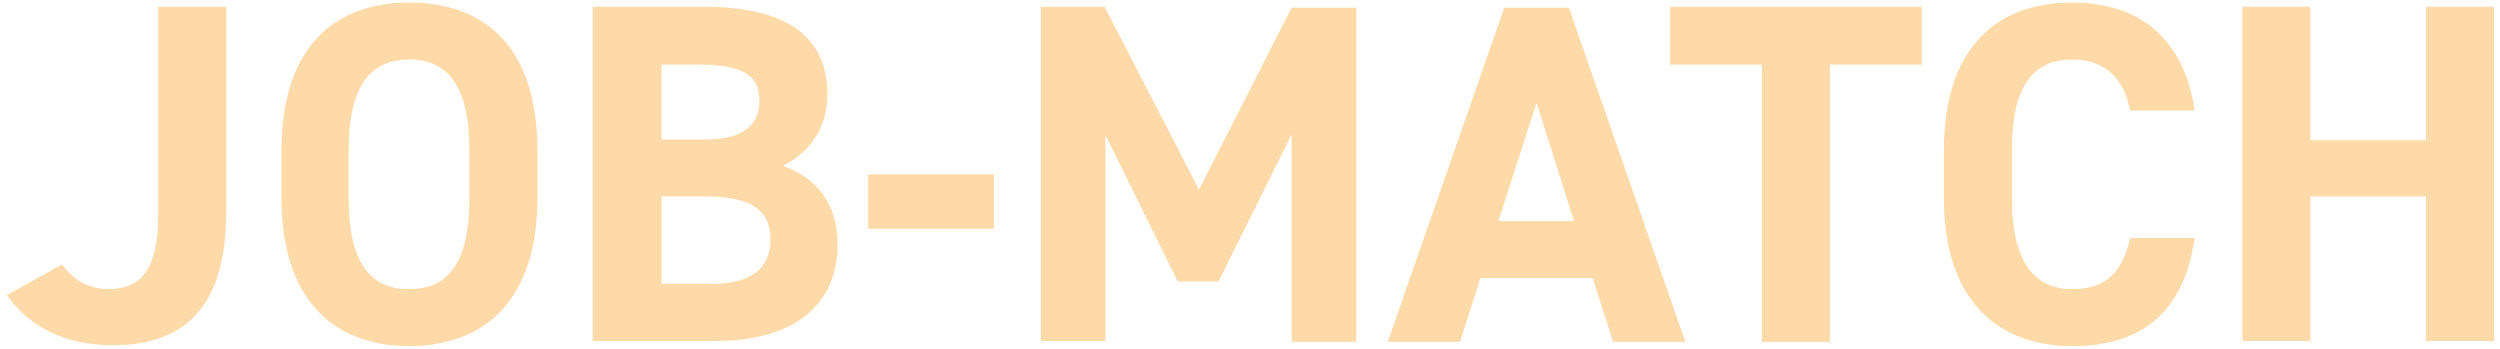
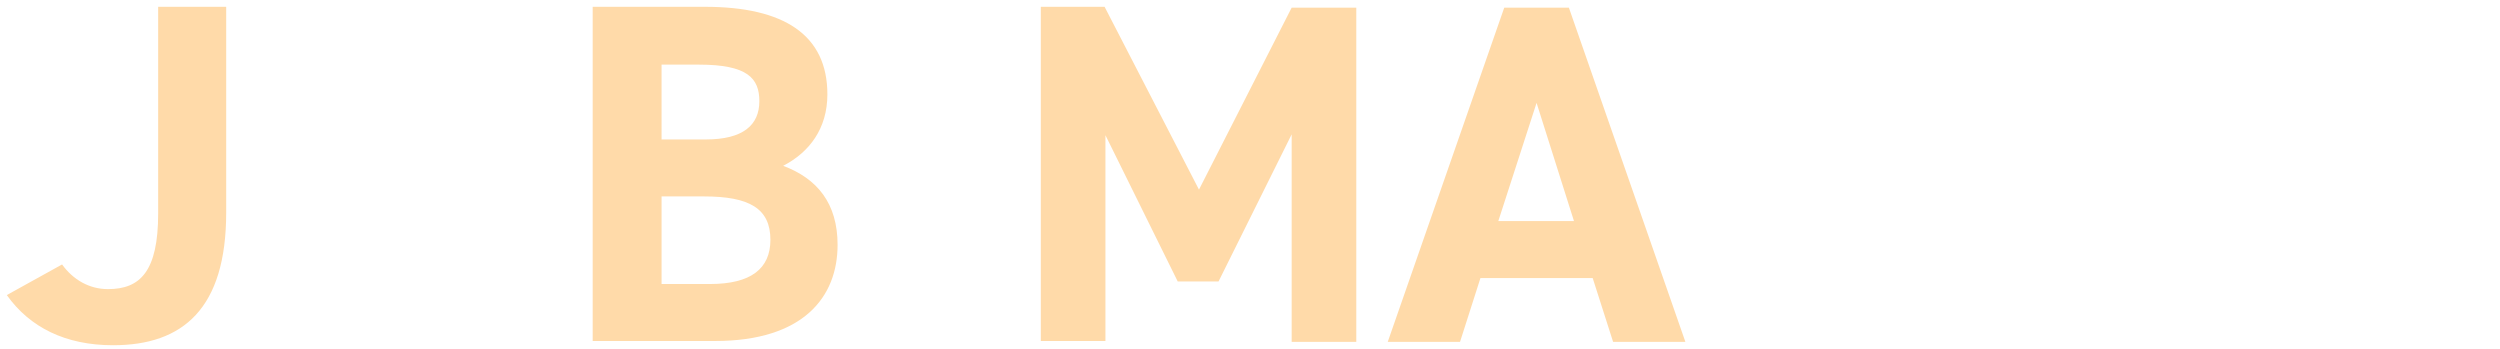
<svg xmlns="http://www.w3.org/2000/svg" version="1.1" id="レイヤー_1" x="0px" y="0px" viewBox="0 0 294 41" style="enable-background:new 0 0 294 41;" xml:space="preserve">
  <style type="text/css">
	.st0{fill:#FFDAA9;}
</style>
  <g>
    <path class="st0" d="M7.3,31.1c1.3,1.8,3.2,2.9,5.4,2.9c3.8,0,5.9-2.1,5.9-8.9V0.8h8v24.2c0,11.3-5.1,15.6-13.3,15.6   c-5.6,0-9.8-2.1-12.5-5.9L7.3,31.1z" />
-     <path class="st0" d="M48.1,40.7c-8.8,0-15-5.4-15-17.4v-5.6c0-12.1,6.2-17.4,15-17.4c8.9,0,15.1,5.2,15.1,17.4v5.6   C63.2,35.3,57,40.7,48.1,40.7z M41,23.3c0,7.5,2.5,10.7,7.1,10.7c4.6,0,7.1-3.1,7.1-10.7v-5.6c0-7.5-2.5-10.7-7.1-10.7   C43.5,7,41,10.2,41,17.7V23.3z" />
    <path class="st0" d="M82.9,0.8c9.3,0,14.4,3.3,14.4,10.3c0,4-2.1,6.8-5.2,8.4c4,1.5,6.4,4.4,6.4,9.3c0,6.1-4,11.3-14.4,11.3H69.7   V0.8H82.9z M77.7,16.4H83c4.4,0,6.3-1.7,6.3-4.5c0-2.7-1.4-4.3-7.1-4.3h-4.4V16.4z M77.7,33.4h5.8c4.8,0,7.1-1.8,7.1-5.2   c0-3.7-2.5-5.1-7.8-5.1h-5V33.4z" />
-     <path class="st0" d="M102.1,20.5h14.8v6.4h-14.8V20.5z" />
    <path class="st0" d="M141,22.3l10.9-21.4h7.6v39.3h-7.6V15.8l-8.6,17.3h-4.8L130,15.9v24.2h-7.6V0.8h7.5L141,22.3z" />
    <path class="st0" d="M163.2,40.2l13.7-39.3h7.6l13.7,39.3h-8.5l-2.4-7.5h-13.2l-2.4,7.5H163.2z M176.2,26h8.9l-4.4-13.9L176.2,26z" />
-     <path class="st0" d="M226,0.8v6.8h-10.8v32.6h-8V7.6h-10.8V0.8H226z" />
-     <path class="st0" d="M250.5,13c-0.7-3.7-2.9-6-6.8-6c-4.6,0-7.1,3.1-7.1,10.7v5.6c0,7.3,2.5,10.7,7.1,10.7c4,0,5.9-2,6.8-6h7.6   c-1.3,8.8-6.3,12.7-14.4,12.7c-8.8,0-15.1-5.4-15.1-17.4v-5.6c0-12.1,6.2-17.4,15.1-17.4c7.8,0,13.1,4.1,14.4,12.7H250.5z" />
-     <path class="st0" d="M271.7,16.5h13.6V0.8h8v39.3h-8v-17h-13.6v17h-8V0.8h8V16.5z" />
  </g>
</svg>